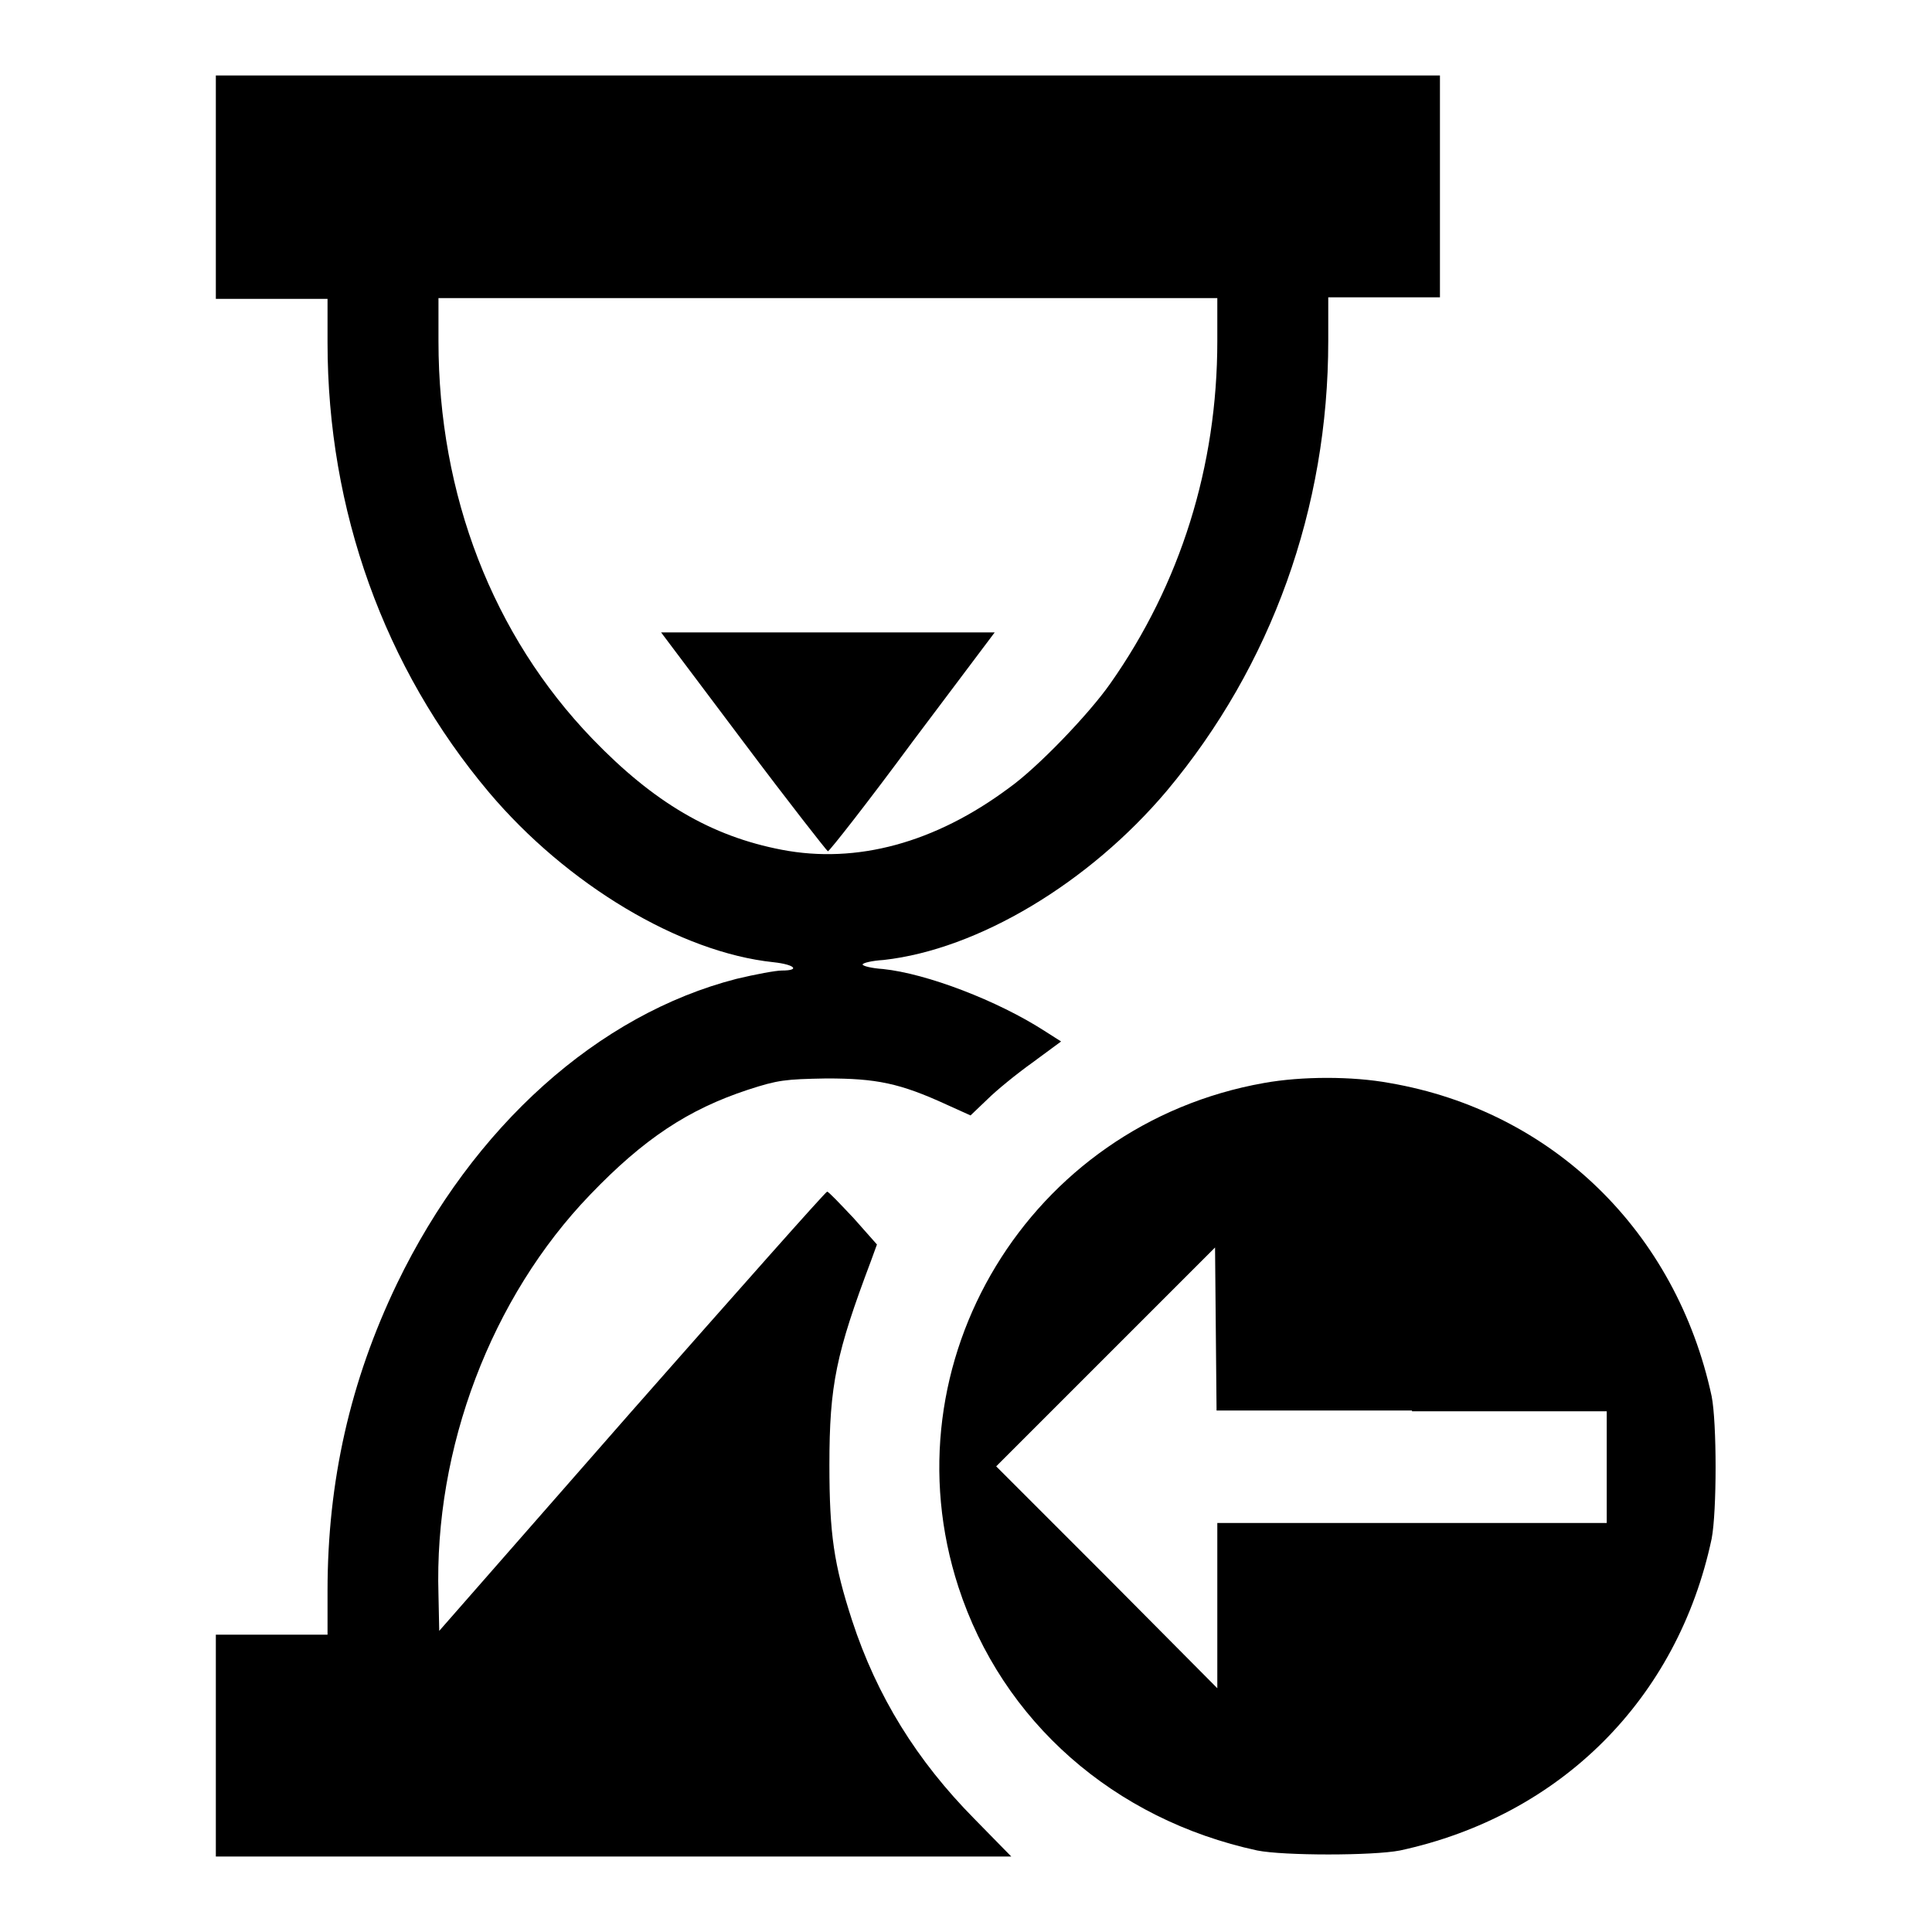
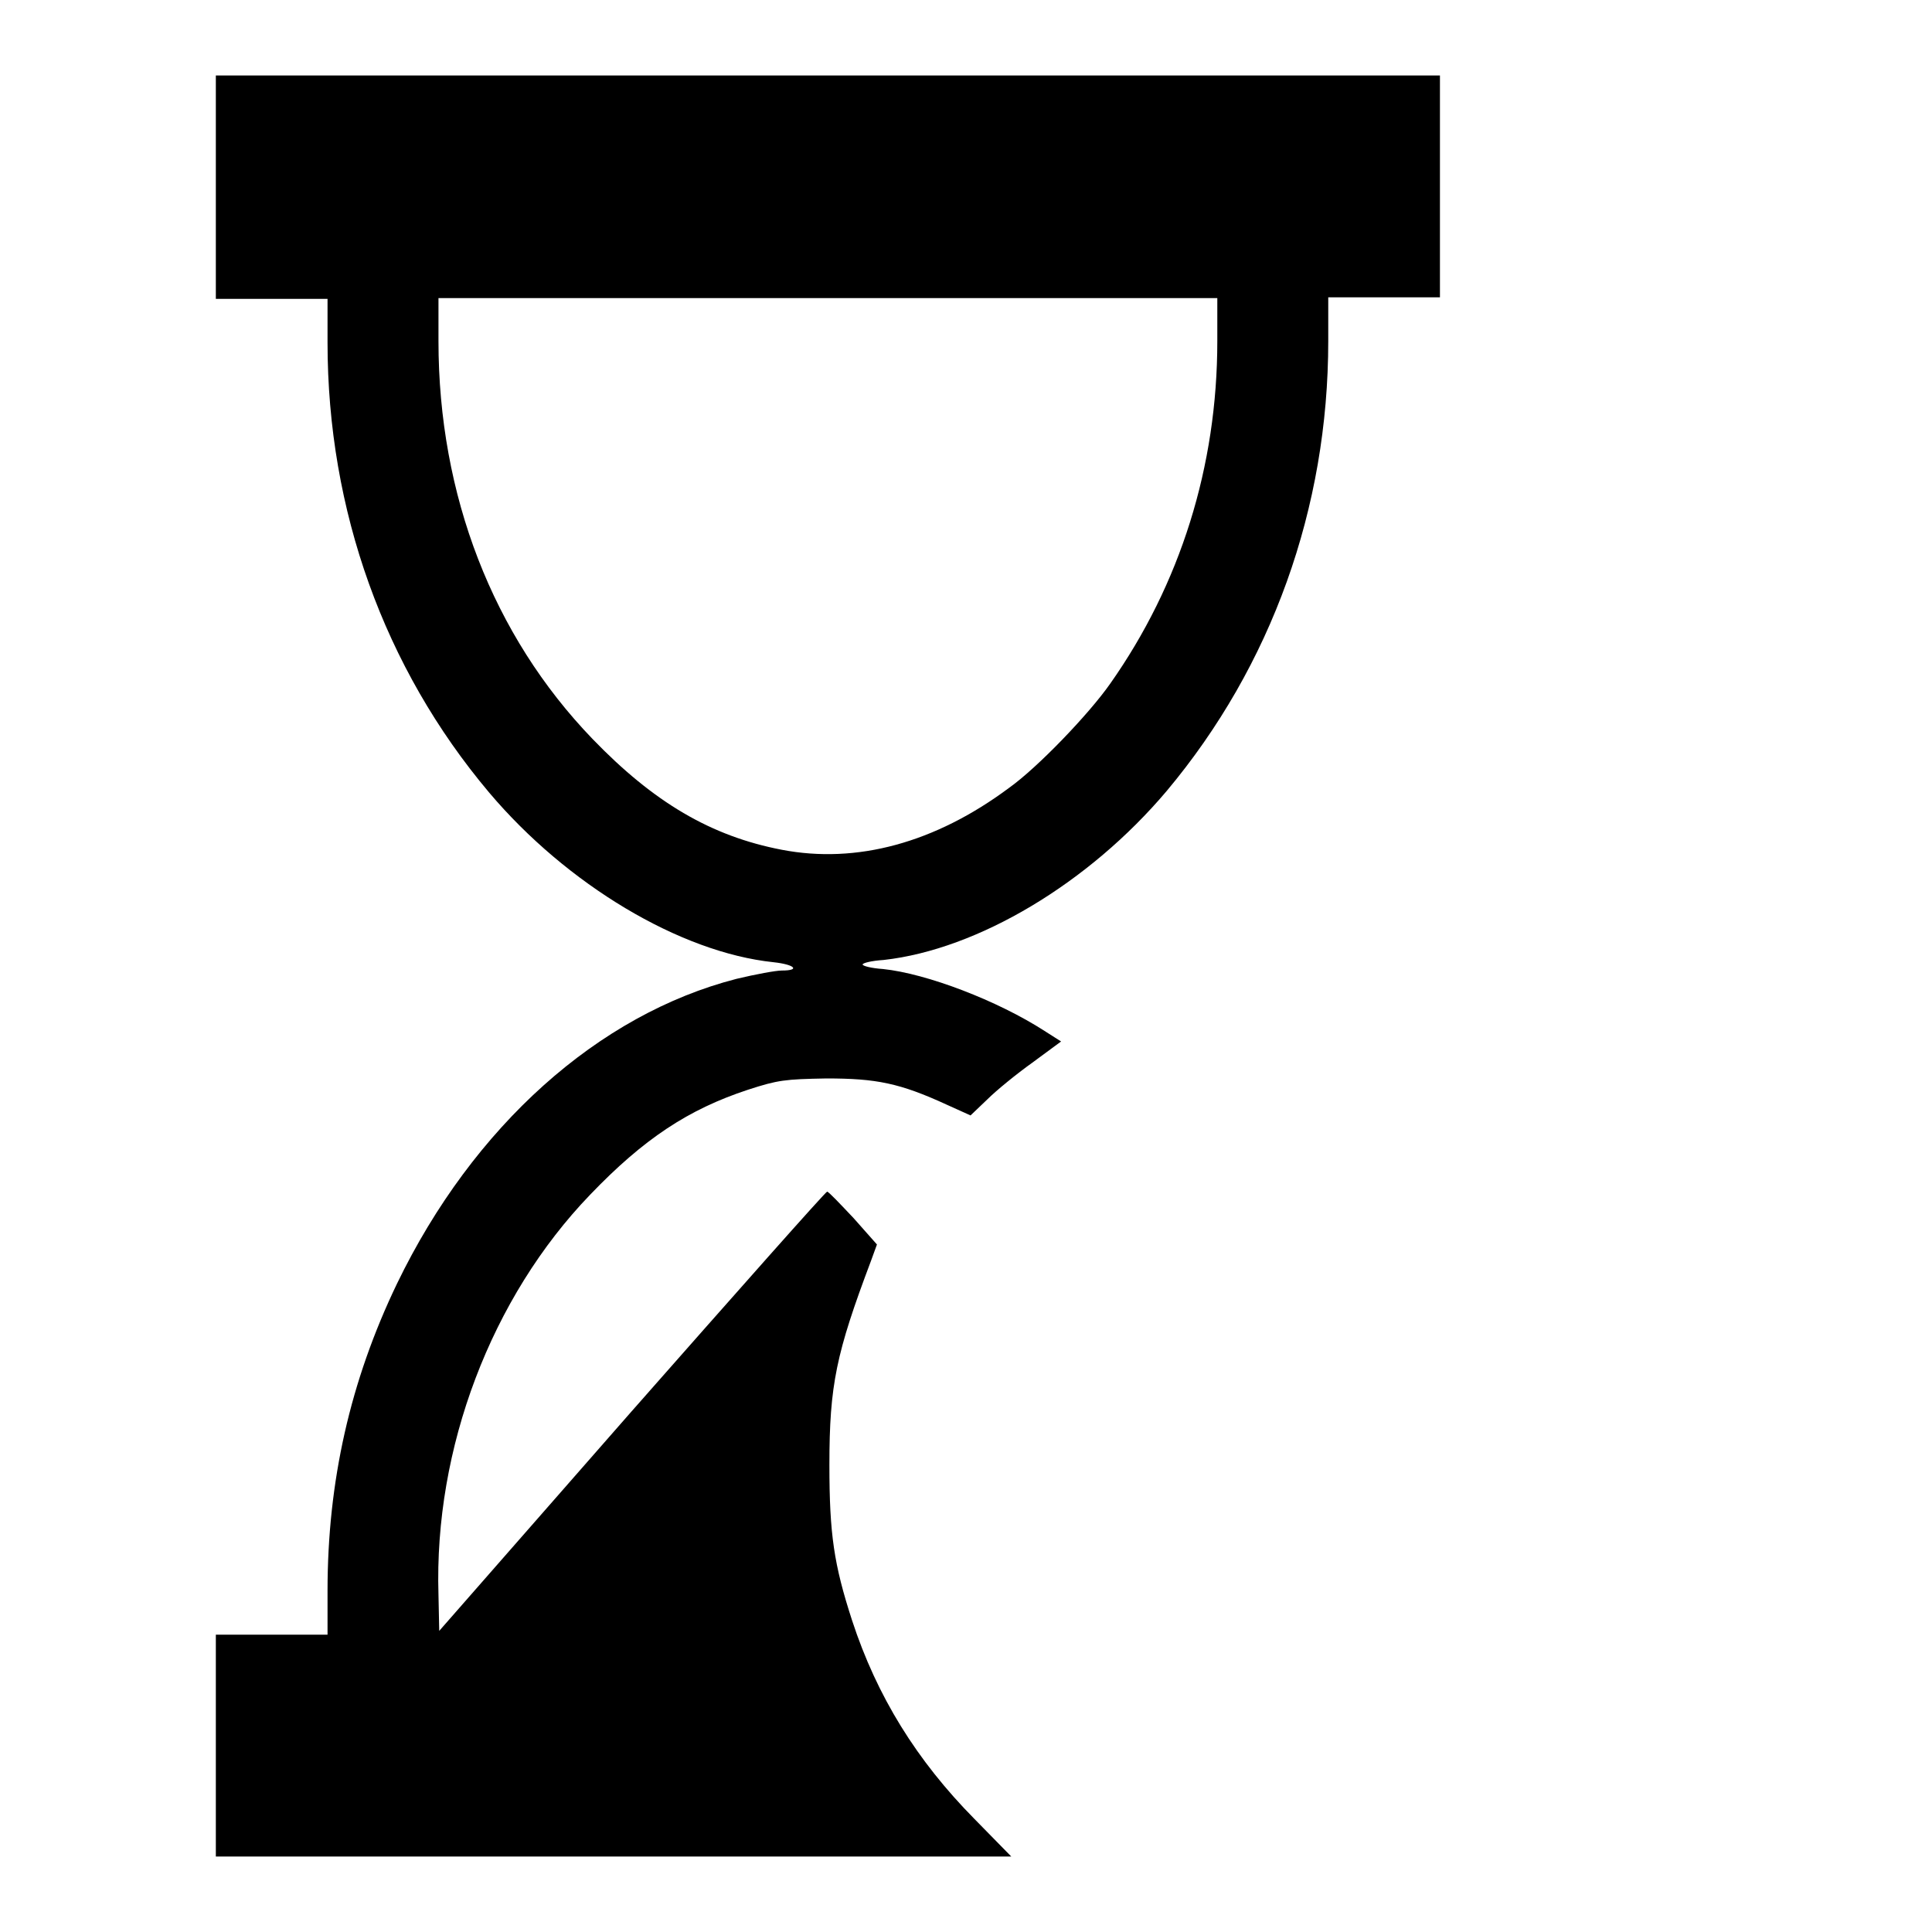
<svg xmlns="http://www.w3.org/2000/svg" version="1.1" x="0px" y="0px" viewBox="0 0 256 256" enable-background="new 0 0 256 256" xml:space="preserve">
  <g>
    <g>
      <g>
        <path fill="#000000" d="M28.6,24.8v14.8H36h7.4v5.8c0,22.2,7.5,43.1,21.4,59.6c10.3,12.2,25.3,21.2,37.7,22.5c2.8,0.3,3.6,1.1,1.1,1.1c-0.8,0-3.5,0.5-6,1.1c-18.3,4.7-34.9,19.5-45,40.4c-6.2,12.9-9.2,26.2-9.2,40.7v5.8H36h-7.4v14.8V246h52.7H134l-4.9-5c-7.6-7.7-12.9-16.2-16.2-26.3c-2.4-7.4-3-11.4-3-20.6c0-10.6,0.9-14.8,5.5-27l0.8-2.2l-3.1-3.5c-1.8-1.9-3.3-3.5-3.5-3.5c-0.2,0-11.8,13.1-25.9,29.1l-25.5,29.1l-0.1-4.8c-0.6-19.4,7-39.4,20.1-53c7.1-7.4,13-11.3,20.9-13.9c4-1.3,4.9-1.4,10.4-1.5c6.6,0,9.7,0.6,16,3.5l3.1,1.4l2.2-2.1c1.2-1.2,3.9-3.4,6-4.9l3.8-2.8l-2.2-1.4c-6.2-4-15.6-7.6-21.4-8.2c-1.5-0.1-2.7-0.4-2.7-0.6c0-0.2,1.2-0.5,2.8-0.6c12.5-1.4,27.2-10.2,37.5-22.4c13.9-16.6,21.4-37.5,21.4-59.6v-5.8h7.4h7.4V24.8V10h-81.1H28.6V24.8z M161.3,45.2c0,16.6-4.9,32.2-14.2,45.4c-2.8,4-9.6,11.1-13.4,13.8c-9.8,7.3-20.2,10.1-30.1,8.2c-9.4-1.8-17-6.3-25.1-14.7C65.3,84.2,58.1,65.6,58.1,45.2v-5.7h51.6h51.6L161.3,45.2L161.3,45.2z" />
-         <path fill="#000000" d="M98.5,98.3c6,8,11.1,14.5,11.2,14.5c0.2,0,5.3-6.5,11.2-14.5l10.9-14.5h-22.1H87.6L98.5,98.3z" />
-         <path fill="#000000" d="M167.5,143.5c-31.1,5.5-50.2,37-40.5,66.8c5.8,17.8,20.6,30.8,39.6,34.9c3.5,0.7,15.3,0.7,18.9,0c21.3-4.6,36.8-20.1,41.3-41.3c0.7-3.6,0.7-15.4,0-18.9c-4.7-21.8-21.1-37.8-42.7-41.5C179.2,142.6,172.5,142.6,167.5,143.5z M187.1,187h25.8v7.4v7.4h-25.8h-25.8v10.9v11L146.7,209l-14.7-14.7l14.5-14.5l14.5-14.5l0.1,10.8l0.1,10.8H187.1L187.1,187z" />
      </g>
    </g>
  </g>
</svg>